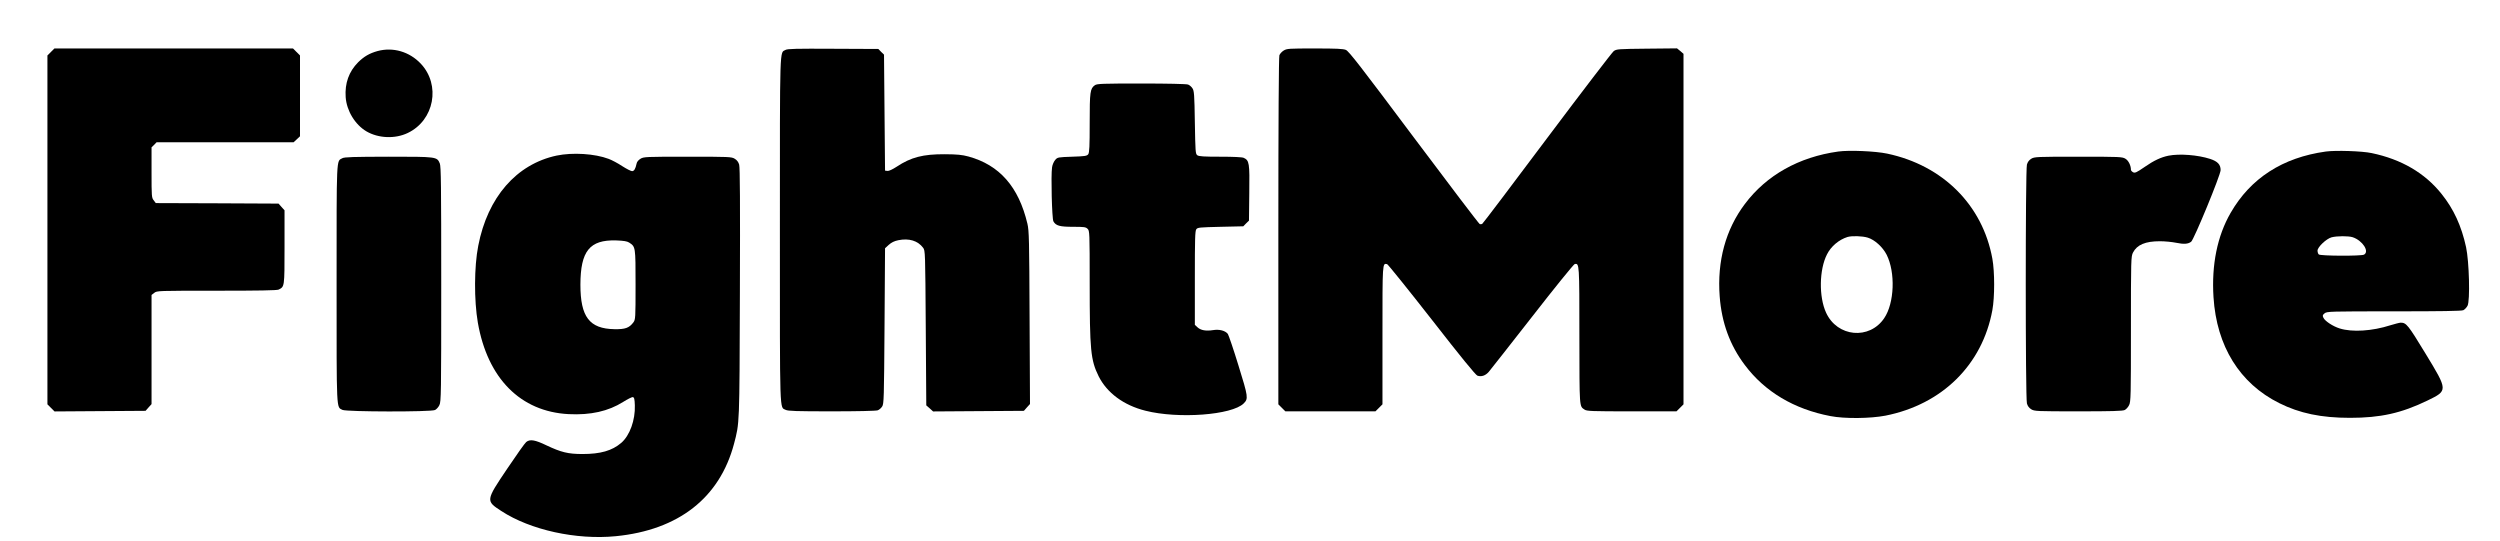
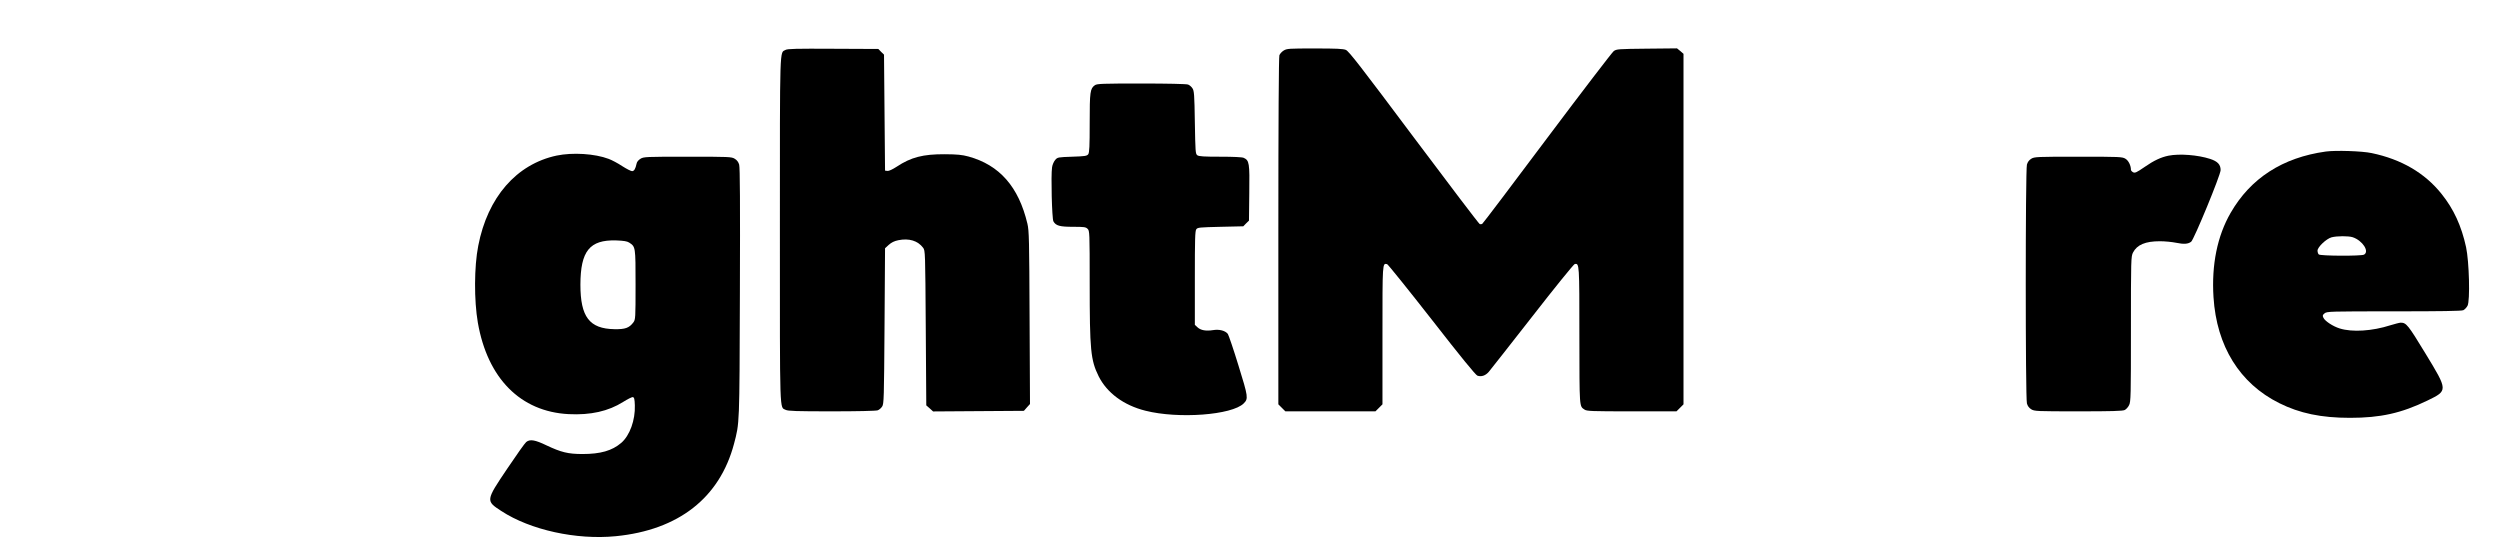
<svg xmlns="http://www.w3.org/2000/svg" version="1.0" viewBox="0 0 2425 525" preserveAspectRatio="xMidYMid meet">
  <g transform="translate(0,539) scale(0.1,-0.1)" fill="#000000" stroke="none">
-     <path d="M494 4886 l-34 -34 0 -1692 0 -1692 34 -34 35 -35 441 3 442 3 29 33 29 32 0 529 0 530 26 20 c26 21 35 21 606 21 407 0 586 3 601 11 57 29 57 23 57 411 l0 358 -29 32 -29 33 -596 3 -595 2 -20 27 c-20 24 -21 39 -21 270 l0 244 25 24 24 25 664 0 665 0 31 29 31 29 0 392 0 392 -34 34 -34 34 -1157 0 -1157 0 -34 -34z" />
    <path d="M7620 4906 c-58 -32 -55 79 -55 -1746 0 -1832 -4 -1715 57 -1746 22 -11 104 -14 447 -14 242 0 430 4 445 10 14 5 33 21 43 37 17 25 18 76 23 781 l5 754 36 33 c26 23 53 37 93 45 104 21 189 -5 240 -73 21 -28 21 -37 26 -779 l5 -750 33 -29 33 -30 440 3 441 3 29 33 30 33 -4 837 c-3 759 -5 844 -21 912 -85 358 -270 569 -572 652 -64 17 -108 21 -229 22 -212 1 -328 -29 -467 -121 -42 -27 -76 -43 -90 -41 l-23 3 -5 562 -5 563 -28 27 -27 28 -438 2 c-359 2 -442 0 -462 -11z" />
    <path d="M12452 4900 c-18 -11 -37 -32 -42 -46 -6 -16 -10 -638 -10 -1706 l0 -1680 34 -34 34 -34 437 0 437 0 34 34 34 34 0 670 c0 710 -1 700 45 690 8 -2 203 -244 433 -538 285 -366 425 -537 443 -544 38 -13 78 0 110 37 15 18 205 259 422 537 217 279 402 507 412 509 45 8 45 4 45 -698 1 -708 -1 -679 50 -714 22 -15 66 -17 458 -17 l434 0 34 34 34 34 0 1700 0 1700 -31 27 -32 26 -293 -3 c-279 -3 -294 -4 -321 -24 -15 -11 -306 -391 -646 -844 -339 -453 -622 -827 -629 -831 -6 -4 -17 -5 -25 -2 -8 3 -295 381 -639 840 -515 688 -630 837 -659 849 -27 11 -91 14 -302 14 -250 0 -270 -1 -301 -20z" />
-     <path d="M3663 4895 c-79 -22 -131 -52 -189 -109 -90 -91 -130 -203 -121 -338 9 -132 91 -267 201 -332 116 -68 278 -75 401 -16 258 123 322 466 126 673 -110 116 -268 162 -418 122z" />
    <path d="M10621 4564 c-47 -33 -51 -63 -51 -367 0 -228 -3 -287 -14 -303 -13 -17 -31 -20 -156 -24 -139 -5 -142 -5 -165 -32 -13 -15 -27 -47 -30 -71 -12 -77 -1 -500 13 -524 24 -43 62 -53 192 -53 107 0 122 -2 140 -20 19 -19 20 -33 20 -522 0 -656 9 -750 87 -908 81 -161 242 -281 454 -334 319 -81 840 -42 953 71 46 46 44 62 -51 368 -48 157 -95 294 -103 306 -25 32 -83 47 -143 37 -69 -11 -120 -2 -151 27 l-26 24 0 454 c0 375 2 457 14 473 13 18 31 19 235 24 l221 5 27 28 28 27 3 268 c4 292 0 316 -54 341 -16 7 -100 11 -228 11 -159 0 -206 3 -222 14 -18 14 -19 32 -24 318 -4 271 -7 307 -23 331 -10 16 -29 32 -43 37 -15 6 -205 10 -452 10 -379 0 -430 -2 -451 -16z" />
-     <path d="M17830 3920 c-381 -53 -696 -230 -905 -509 -186 -247 -270 -554 -244 -896 19 -255 99 -474 244 -666 194 -259 478 -428 830 -495 137 -27 387 -24 533 4 551 109 941 494 1038 1024 23 126 23 371 0 498 -94 520 -480 906 -1021 1020 -114 24 -369 35 -475 20z m287 -835 c67 -20 145 -91 183 -165 87 -172 76 -470 -23 -616 -143 -213 -456 -184 -564 53 -71 154 -67 418 9 566 39 78 116 142 198 168 43 13 144 10 197 -6z" />
    <path d="M22560 3920 c-418 -58 -729 -258 -923 -595 -129 -224 -186 -502 -166 -818 30 -475 254 -836 637 -1027 198 -99 407 -143 687 -143 296 0 498 45 752 168 199 97 199 96 -20 456 -169 278 -186 299 -240 299 -12 0 -57 -12 -100 -25 -177 -57 -371 -69 -492 -31 -65 20 -144 72 -158 104 -10 21 -8 27 12 43 22 18 52 19 672 19 456 0 655 3 673 11 13 6 32 26 41 43 26 48 16 428 -14 568 -45 207 -120 370 -238 517 -162 203 -390 336 -678 396 -93 20 -349 28 -445 15z m261 -831 c96 -32 165 -139 110 -169 -29 -15 -424 -13 -439 2 -7 7 -12 23 -12 37 0 34 85 115 136 129 54 14 164 14 205 1z" />
    <path d="M5400 3881 c-390 -83 -670 -404 -761 -875 -40 -202 -41 -530 -4 -745 94 -541 414 -864 880 -888 214 -11 386 28 529 118 43 27 86 49 95 47 13 -3 17 -19 19 -80 5 -142 -49 -293 -132 -364 -89 -76 -201 -108 -376 -108 -140 0 -207 17 -349 84 -112 54 -161 62 -197 32 -12 -9 -95 -126 -185 -260 -208 -309 -208 -310 -56 -409 282 -184 728 -282 1111 -244 608 60 1007 372 1146 896 54 207 53 167 57 1465 3 871 1 1216 -7 1243 -7 25 -22 45 -43 57 -30 19 -53 20 -457 20 -405 0 -427 -1 -457 -20 -20 -12 -35 -30 -38 -47 -11 -52 -24 -73 -44 -73 -11 0 -54 22 -96 49 -42 28 -101 59 -131 70 -135 51 -350 64 -504 32z m703 -844 c62 -41 62 -39 62 -408 0 -327 -1 -338 -21 -366 -41 -54 -79 -68 -184 -66 -243 4 -330 119 -330 432 1 326 89 436 346 429 75 -3 107 -8 127 -21z" />
    <path d="M21035 3880 c-74 -15 -142 -47 -233 -110 -78 -54 -93 -60 -111 -51 -12 7 -21 17 -21 24 0 42 -24 90 -53 107 -30 19 -54 20 -457 20 -403 0 -427 -1 -457 -20 -21 -13 -35 -31 -42 -57 -15 -53 -15 -2263 0 -2316 7 -26 21 -44 42 -57 30 -19 54 -20 457 -20 320 0 431 3 450 13 14 7 33 28 42 47 17 32 18 89 18 738 0 680 1 704 20 742 39 76 120 110 261 110 48 0 119 -7 158 -15 74 -15 114 -13 145 10 27 20 286 648 286 695 0 54 -29 85 -103 109 -117 38 -296 52 -402 31z" />
-     <path d="M3320 3855 c-58 -31 -55 32 -55 -1220 0 -1257 -3 -1190 57 -1221 37 -19 859 -21 898 -1 14 7 33 28 42 47 17 33 18 110 18 1173 0 961 -2 1143 -14 1172 -28 65 -28 65 -498 65 -340 -1 -428 -3 -448 -15z" />
  </g>
</svg>